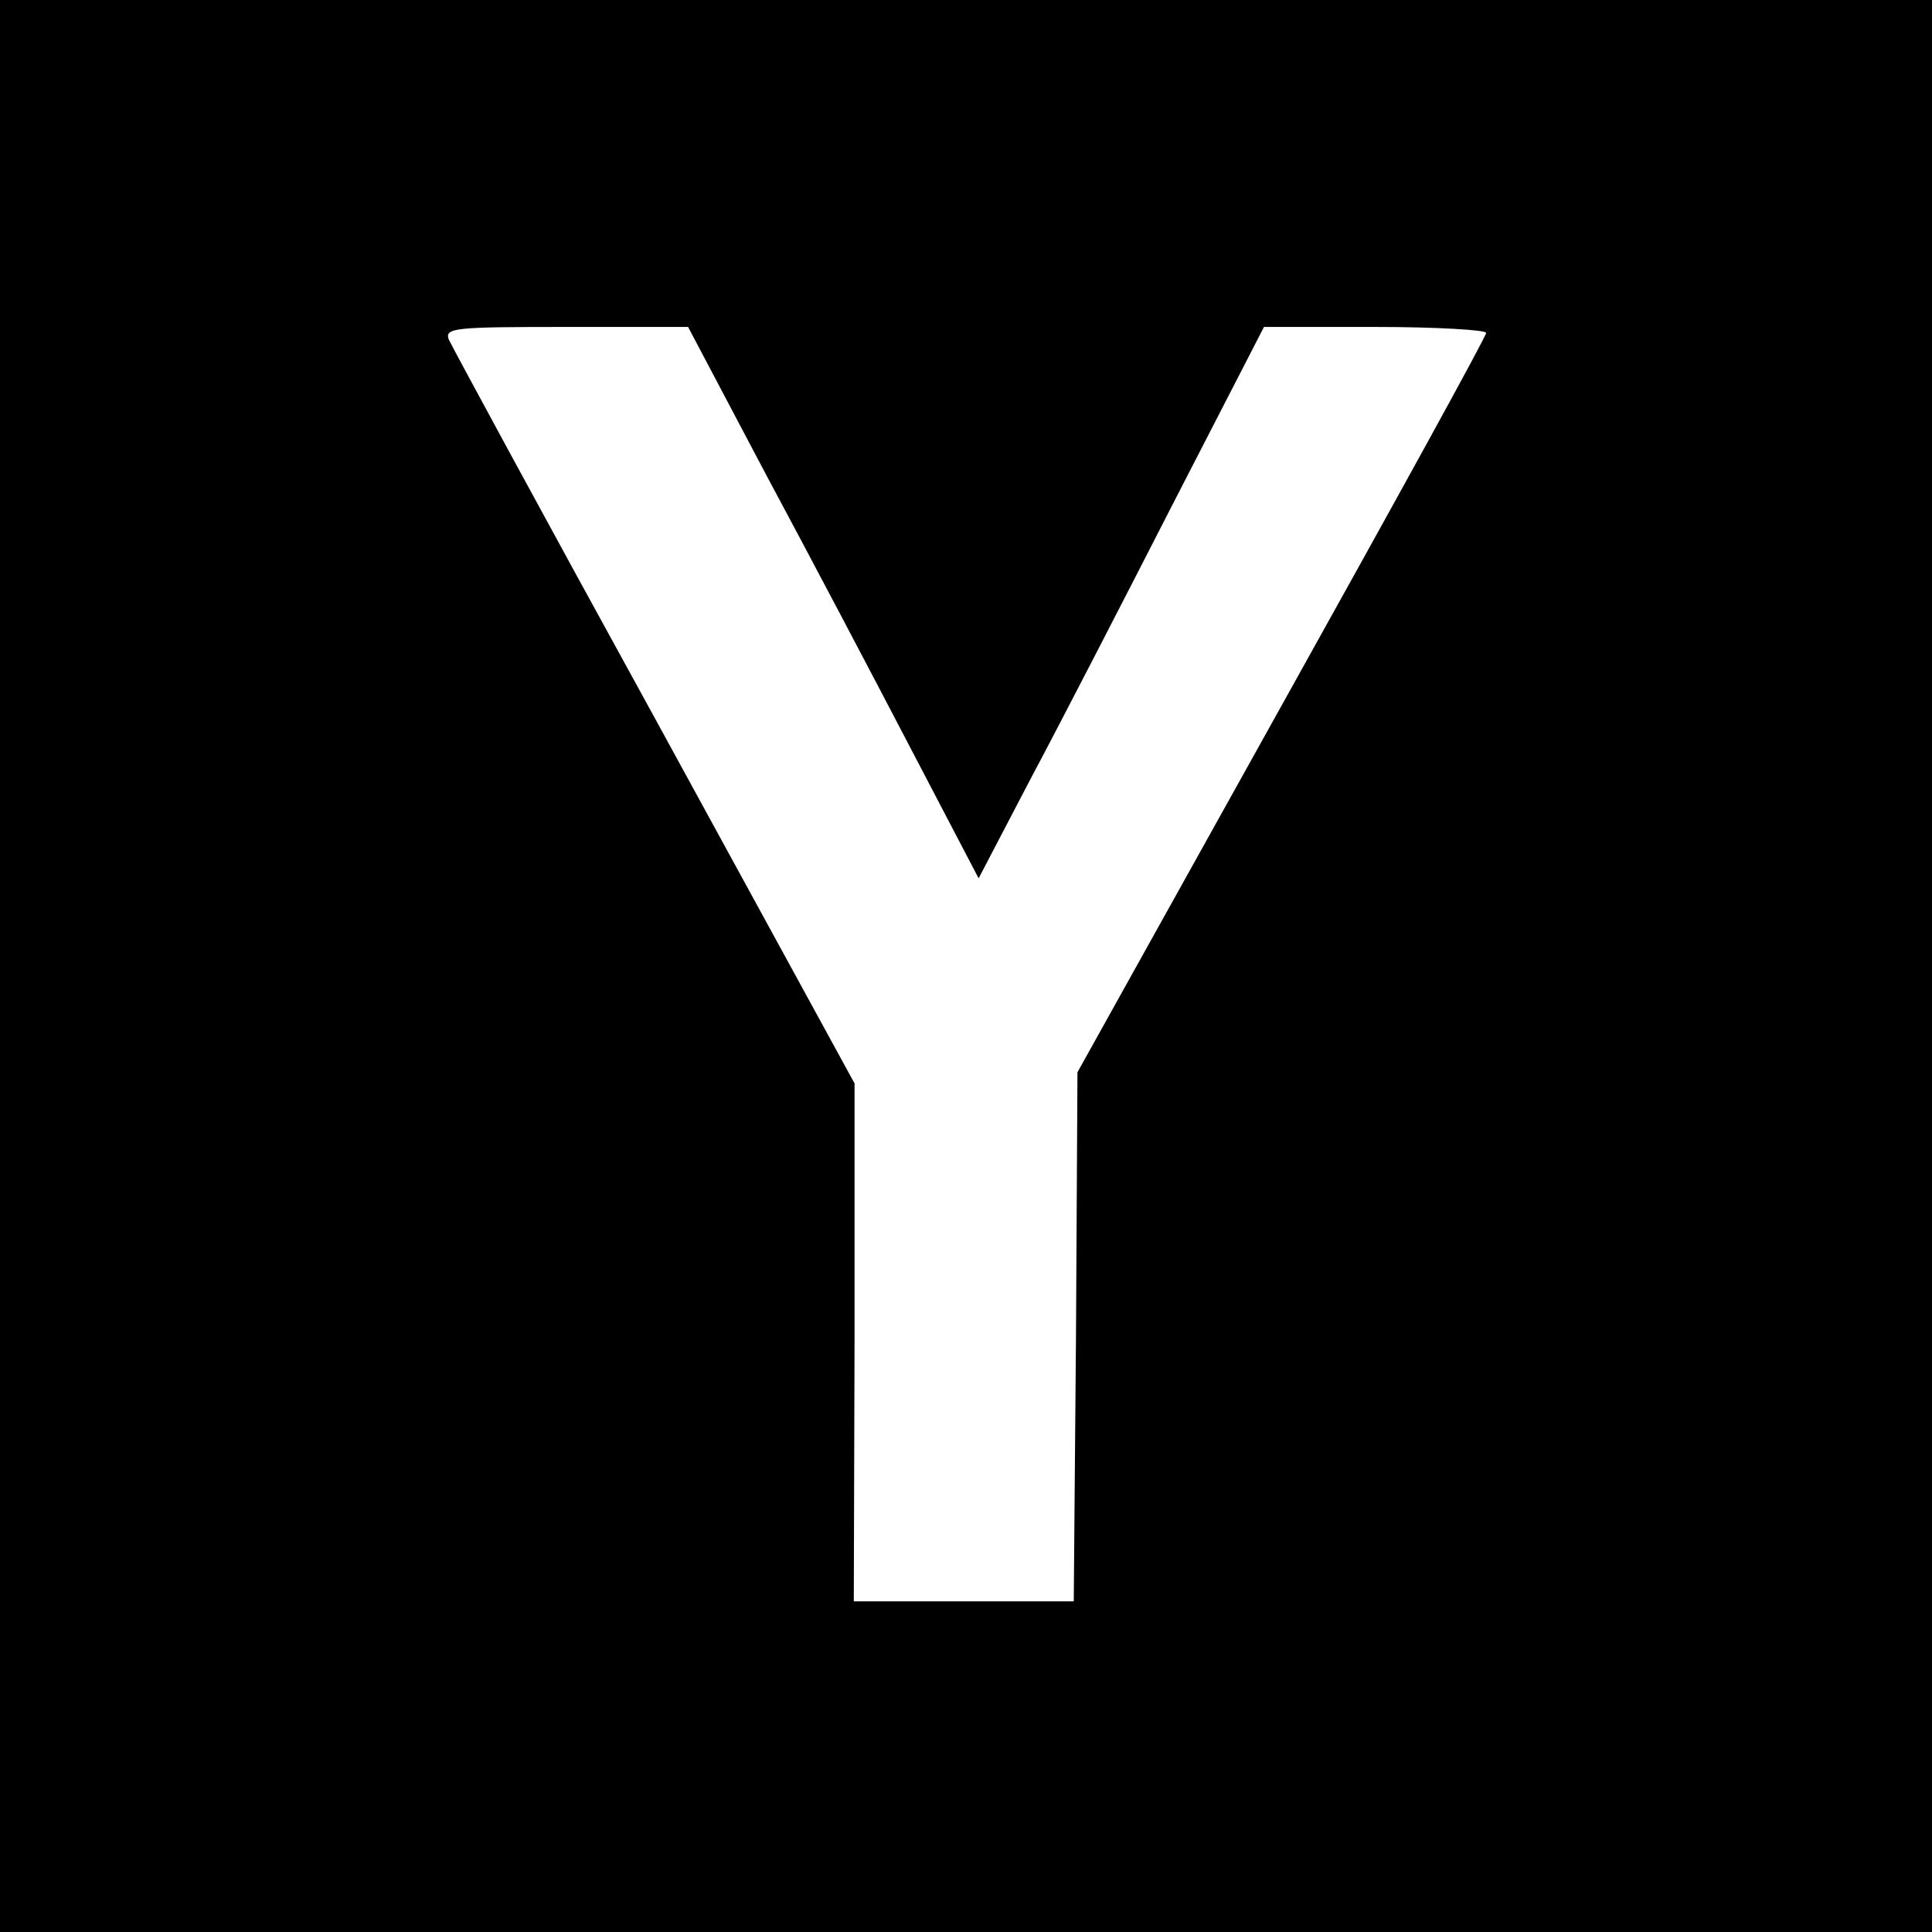
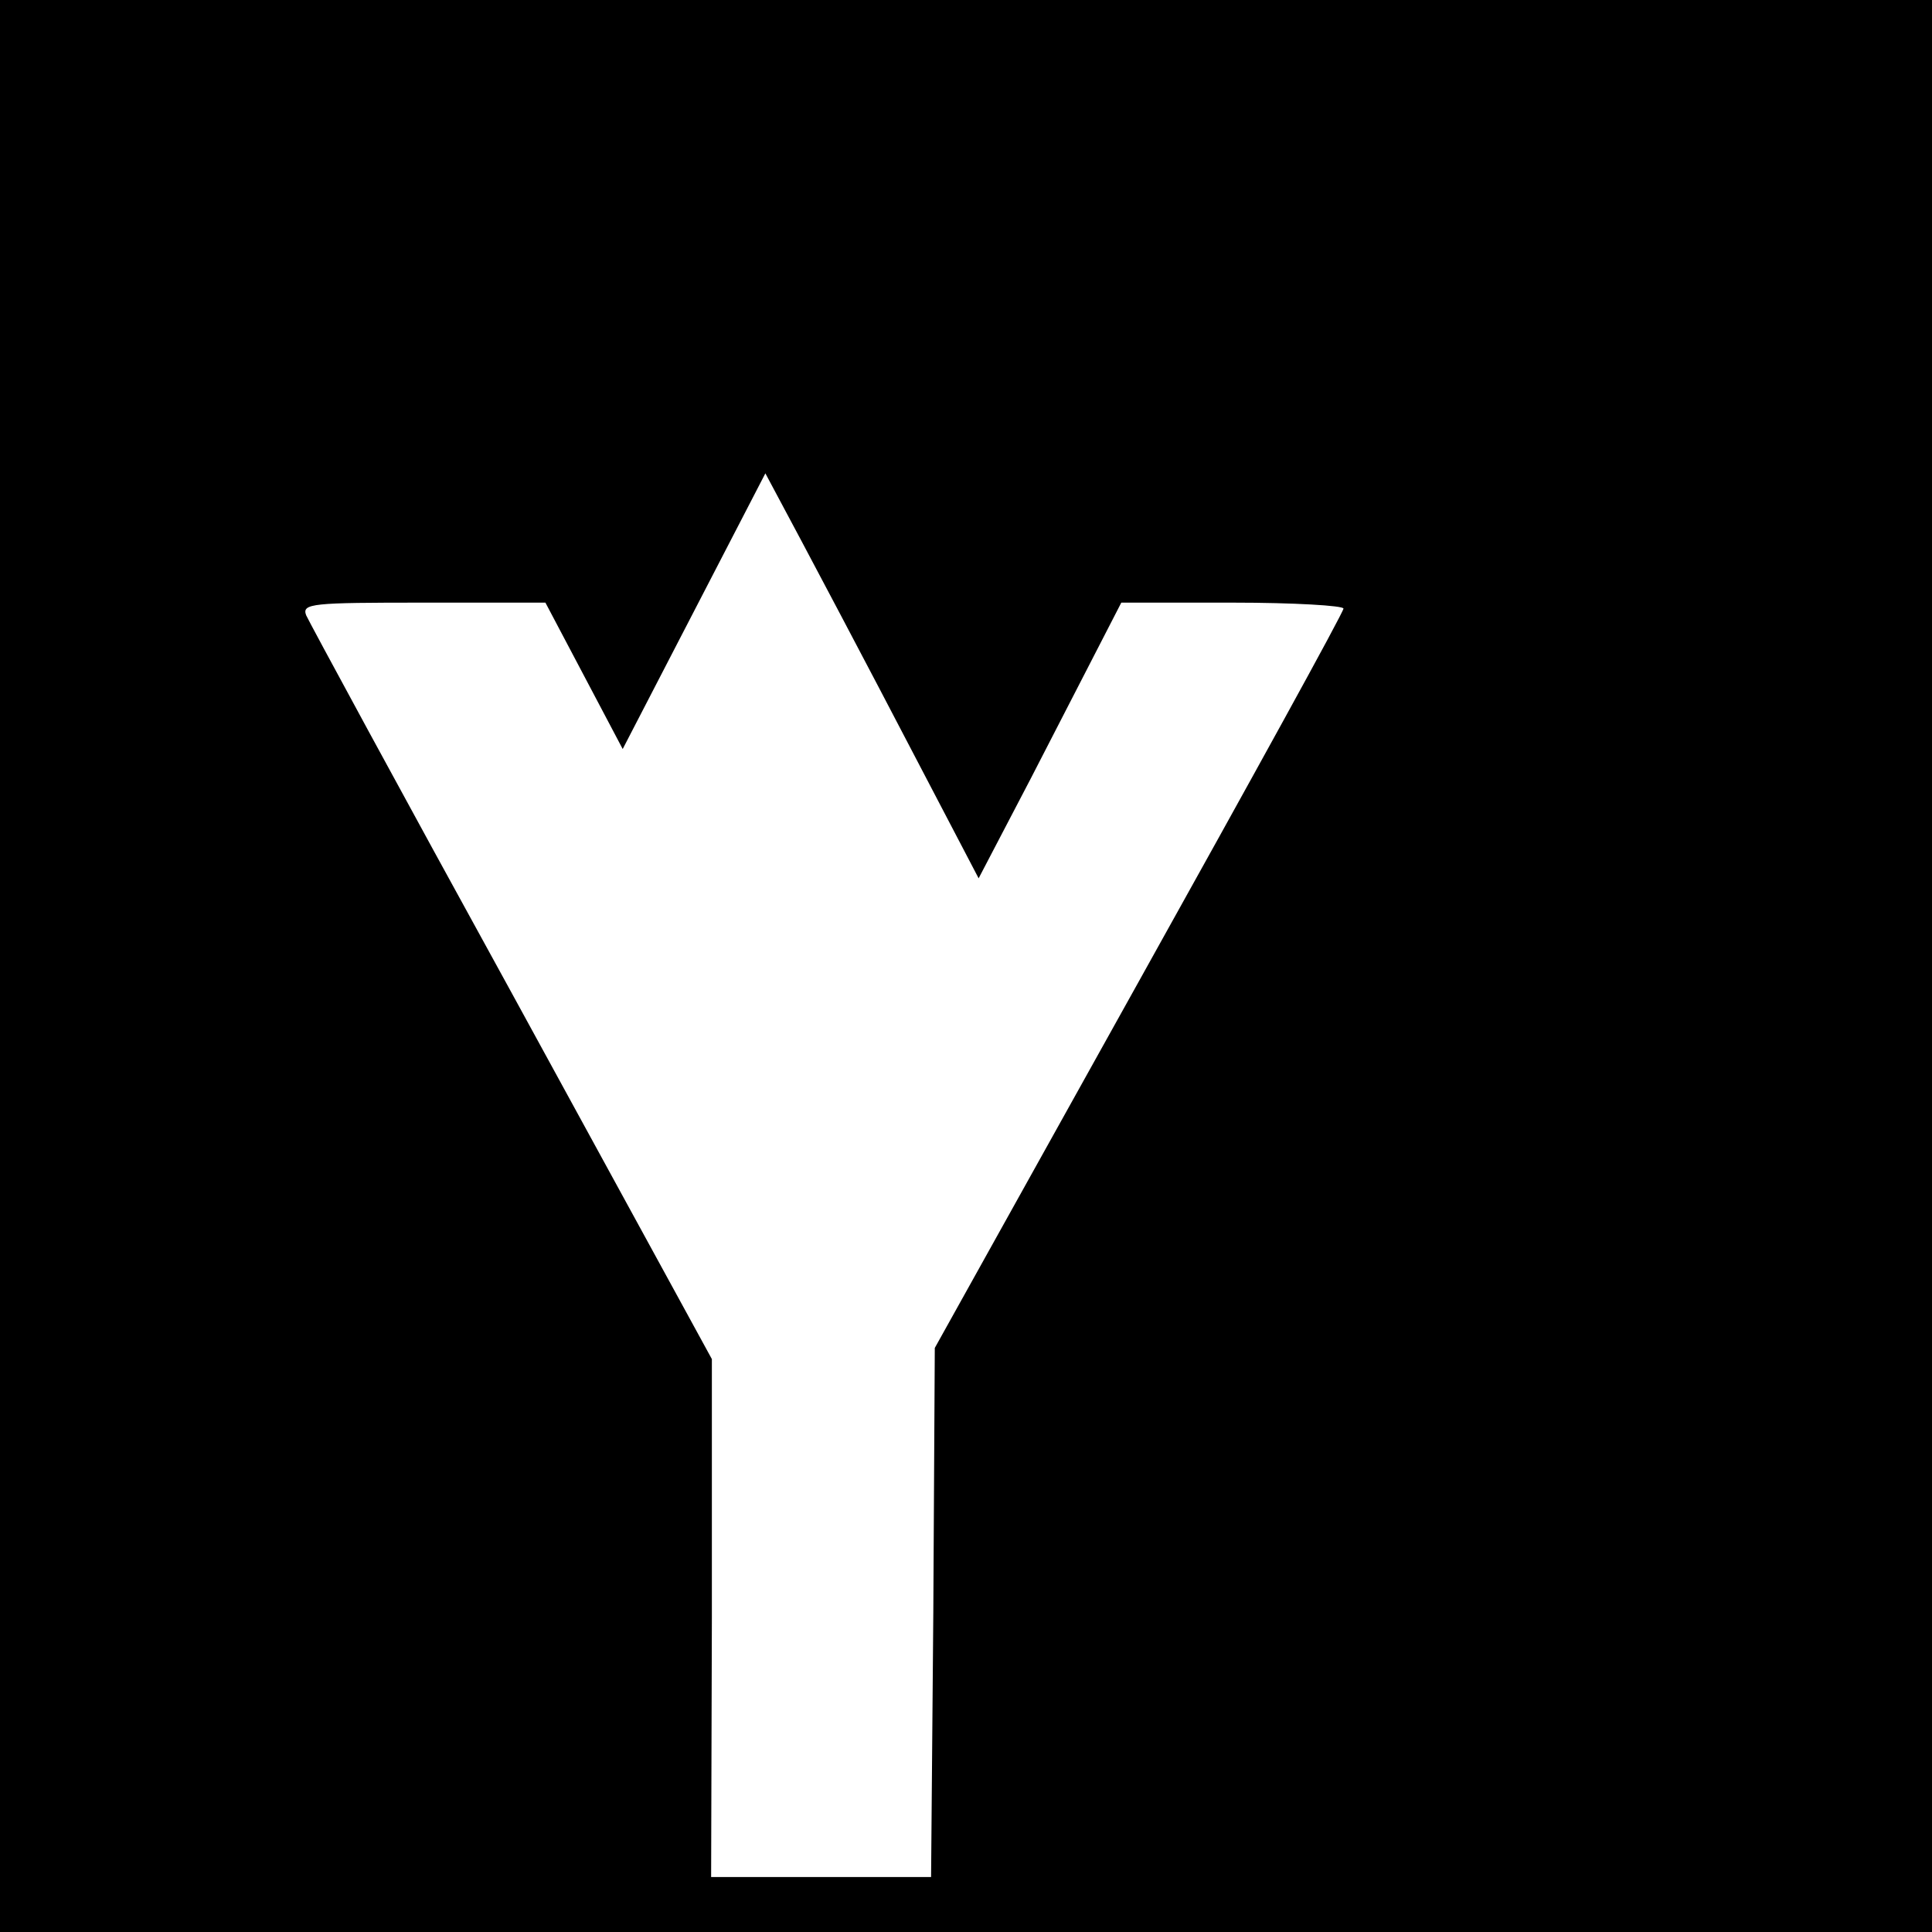
<svg xmlns="http://www.w3.org/2000/svg" version="1.0" width="260pt" height="260pt" viewBox="0 0 260 260" preserveAspectRatio="xMidYMid meet">
  <g transform="translate(0,260) scale(0.1,-0.1)" fill="#000000" stroke="none">
-     <path d="M0 1300 l0 -1300 1300 0 1300 0 0 1300 0 1300 -1300 0 -1300 0 0 -1300z m1030 663 c58 -108 146 -275 196 -371 l91 -174 70 134 c39 73 125 240 192 371 l122 237 150 0 c82 0 149 -4 149 -8 0 -5 -124 -230 -275 -501 l-275 -494 -2 -356 -3 -356 -148 0 -148 0 1 349 0 348 -269 492 c-149 271 -273 500 -277 509 -6 16 8 17 158 17 l164 0 104 -197z" />
+     <path d="M0 1300 l0 -1300 1300 0 1300 0 0 1300 0 1300 -1300 0 -1300 0 0 -1300z m1030 663 c58 -108 146 -275 196 -371 l91 -174 70 134 l122 237 150 0 c82 0 149 -4 149 -8 0 -5 -124 -230 -275 -501 l-275 -494 -2 -356 -3 -356 -148 0 -148 0 1 349 0 348 -269 492 c-149 271 -273 500 -277 509 -6 16 8 17 158 17 l164 0 104 -197z" />
  </g>
</svg>